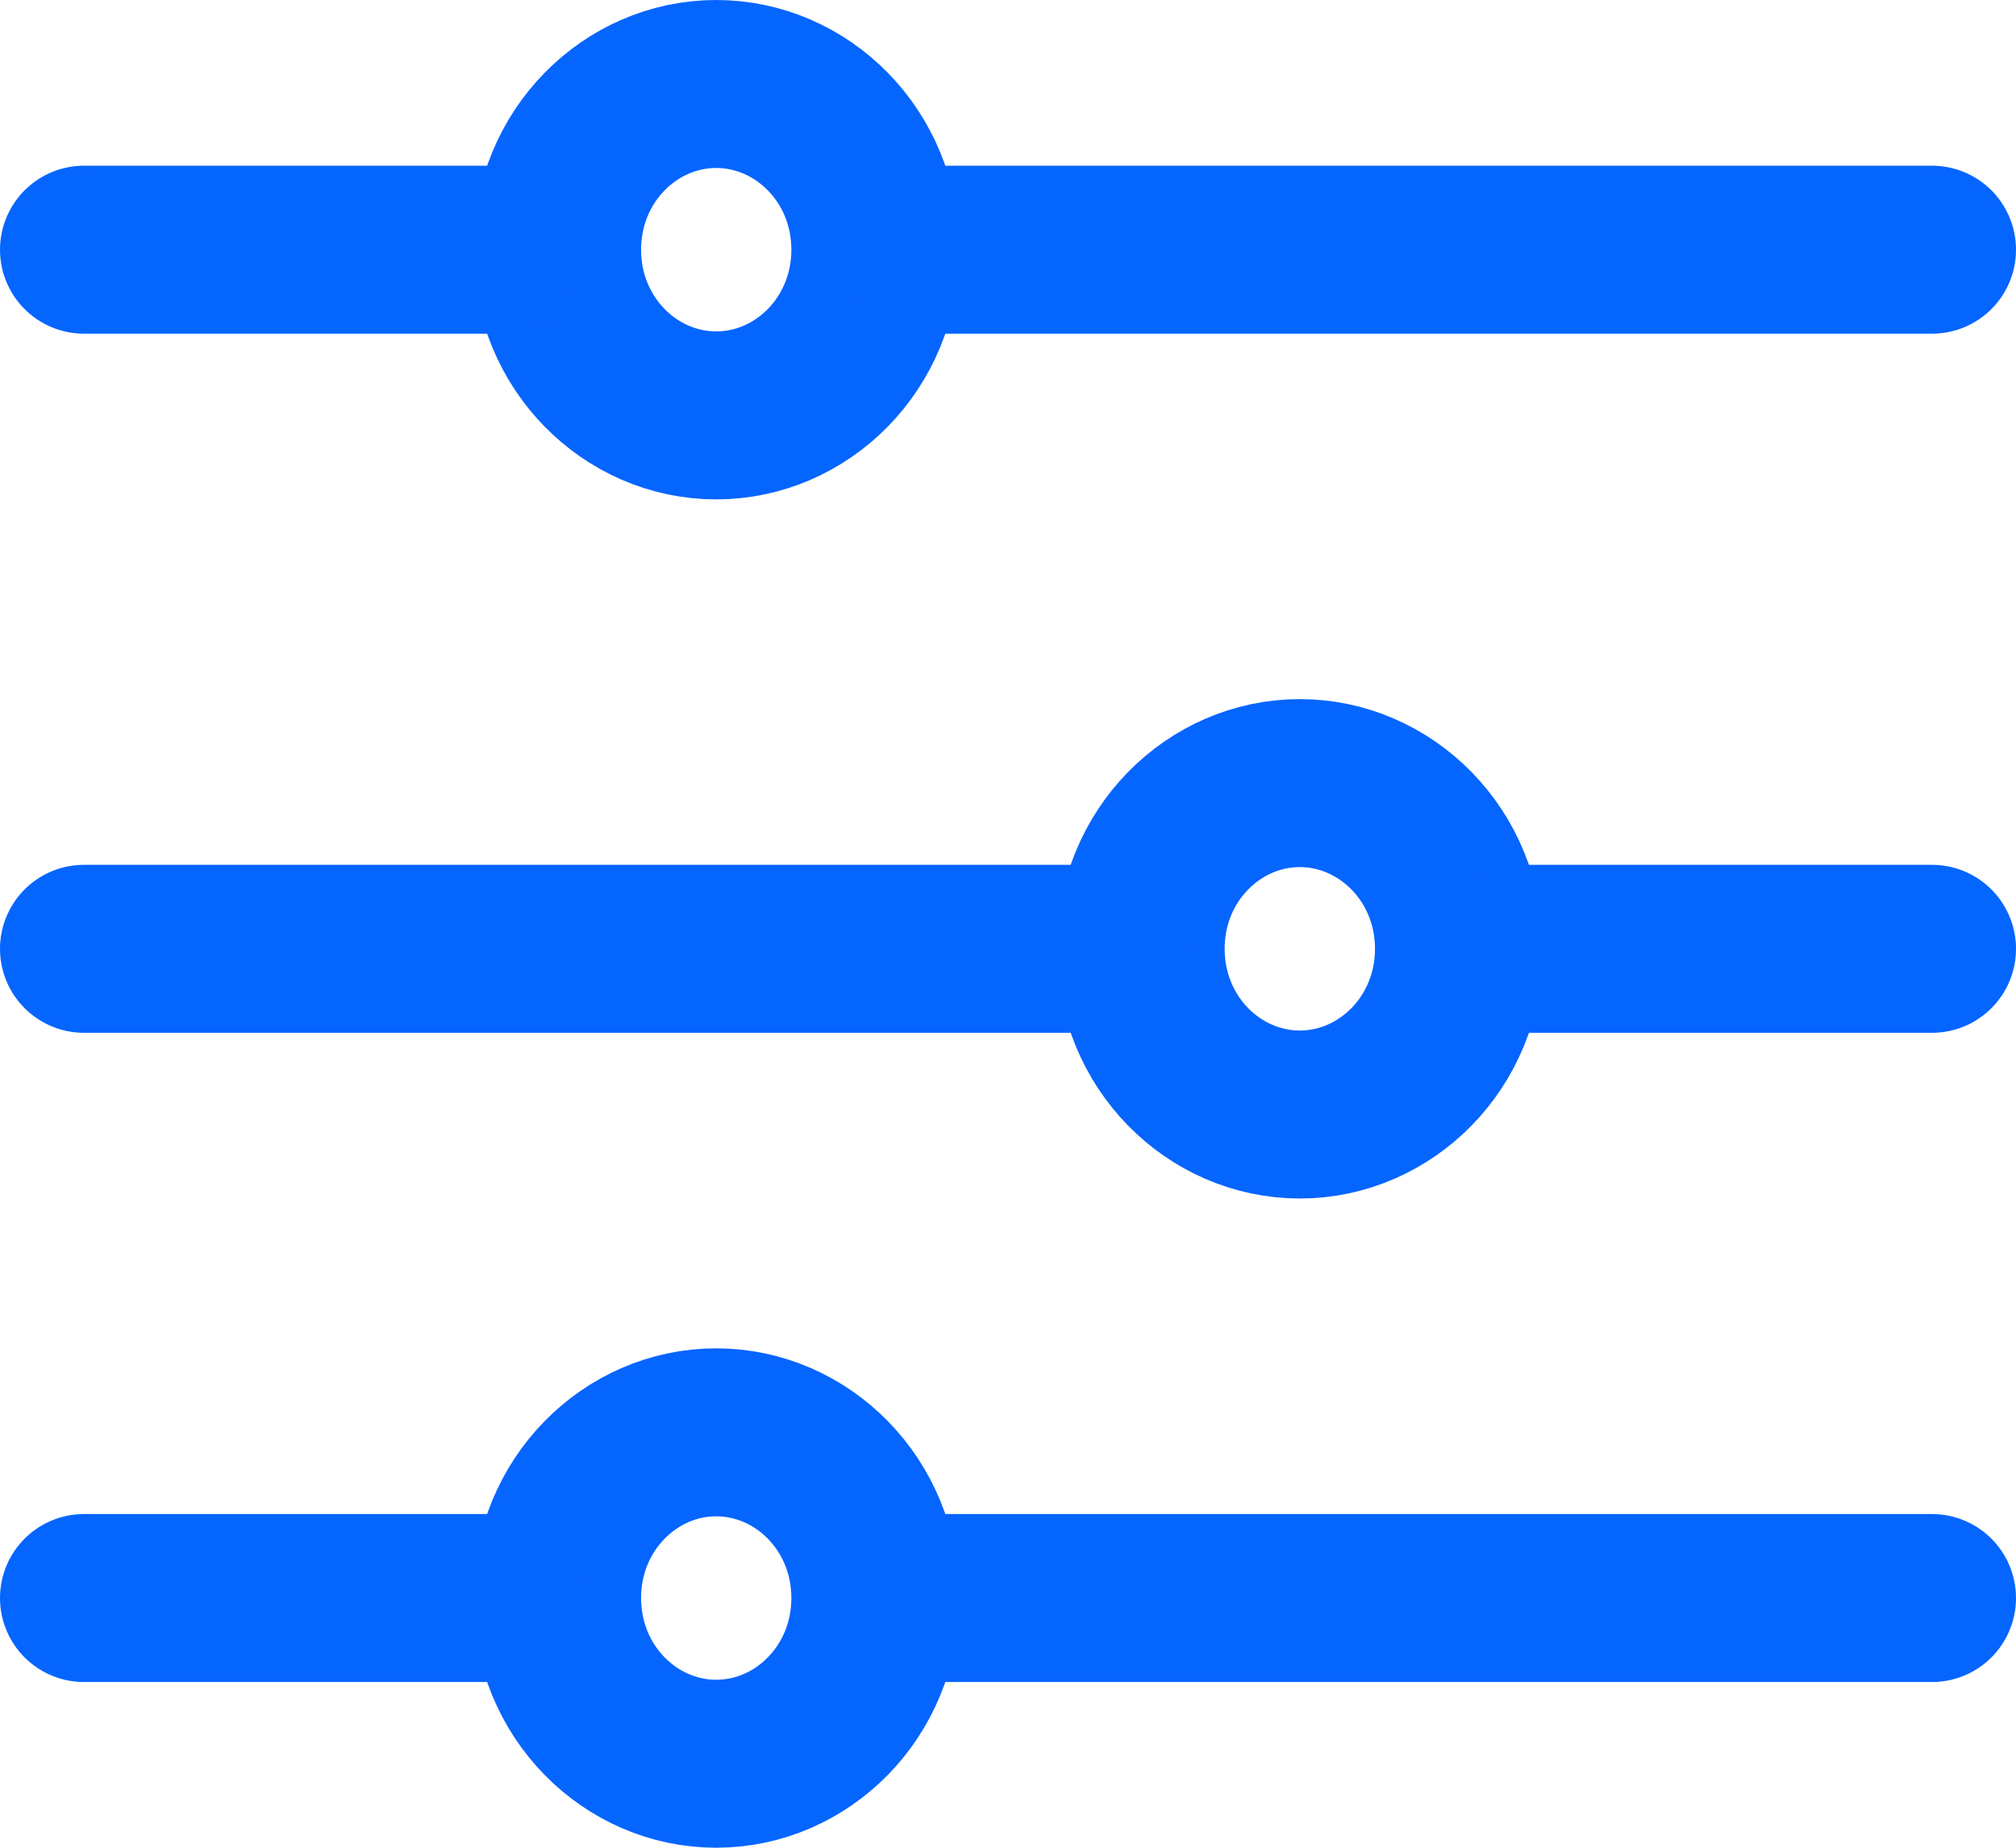
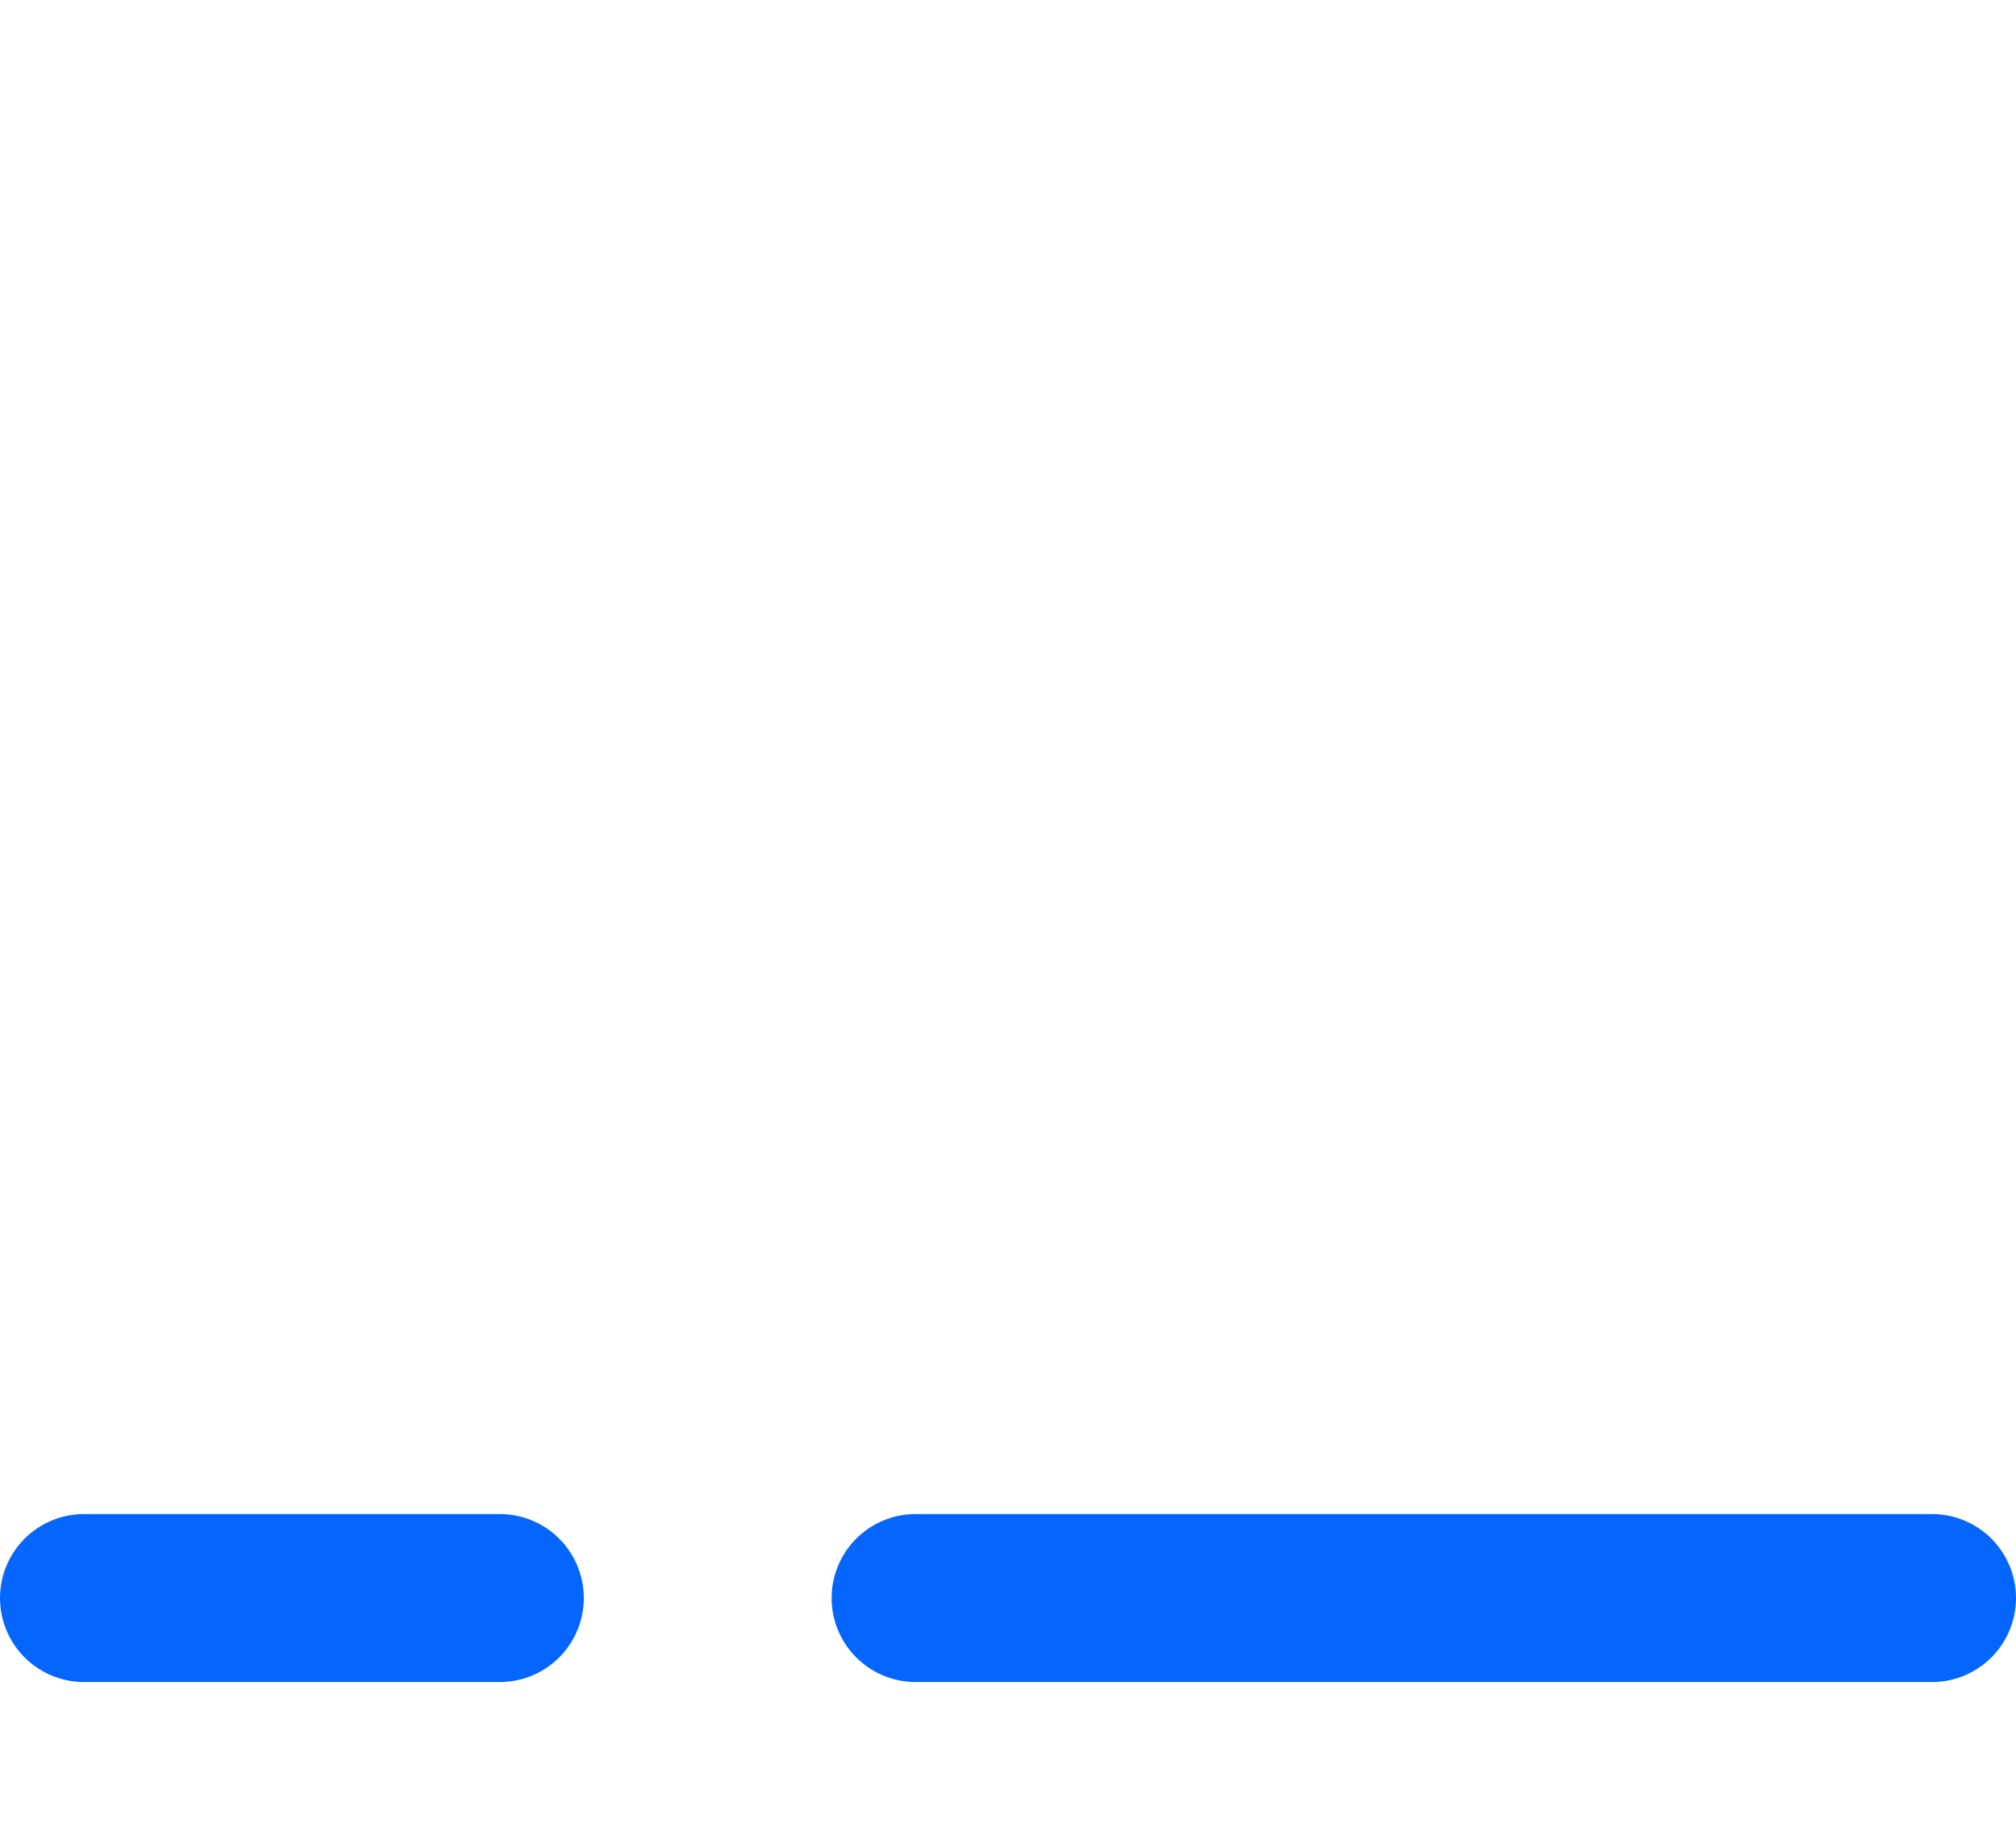
<svg xmlns="http://www.w3.org/2000/svg" width="24" height="22" viewBox="0 0 24 22" fill="none">
-   <path d="M10.421 2.973C10.421 4.088 9.548 4.946 8.526 4.946C7.505 4.946 6.632 4.088 6.632 2.973C6.632 1.858 7.505 1 8.526 1C9.548 1 10.421 1.858 10.421 2.973Z" stroke="#0565FF" stroke-width="2" />
-   <path d="M17.369 11.297C17.369 12.412 16.495 13.27 15.474 13.27C14.452 13.27 13.579 12.412 13.579 11.297C13.579 10.182 14.452 9.324 15.474 9.324C16.495 9.324 17.369 10.182 17.369 11.297Z" stroke="#0565FF" stroke-width="2" />
-   <path d="M10.421 19.027C10.421 20.142 9.548 21 8.526 21C7.505 21 6.632 20.142 6.632 19.027C6.632 17.912 7.505 17.054 8.526 17.054C9.548 17.054 10.421 17.912 10.421 19.027Z" stroke="#0565FF" stroke-width="2" />
-   <path d="M5.95 2.973H1M10.9 2.973H23" stroke="#0565FF" stroke-width="2" stroke-linecap="round" stroke-linejoin="round" />
-   <path d="M18.05 11.297H23M13.1 11.297H1" stroke="#0565FF" stroke-width="2" stroke-linecap="round" stroke-linejoin="round" />
  <path d="M10.9 19.027H23M5.95 19.027H1" stroke="#0565FF" stroke-width="2" stroke-linecap="round" stroke-linejoin="round" />
</svg>